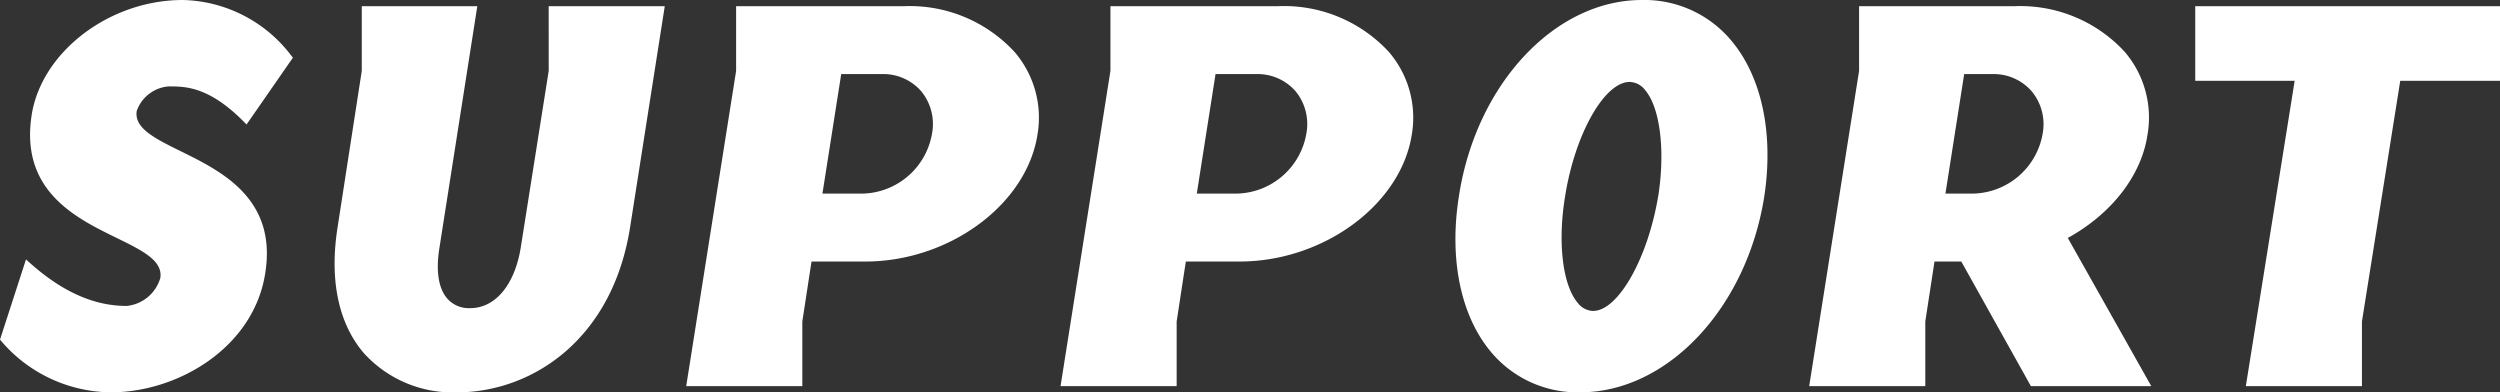
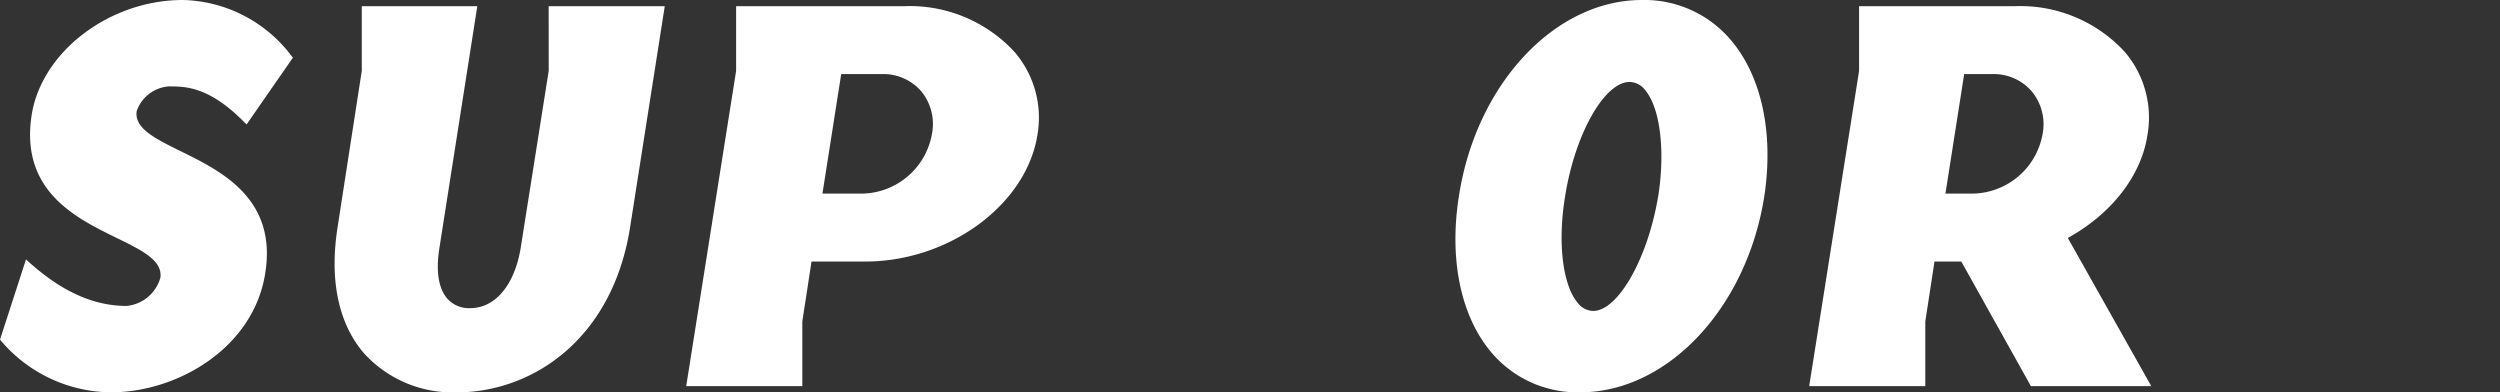
<svg xmlns="http://www.w3.org/2000/svg" id="b3_title_4" width="222.731" height="34.953" viewBox="0 0 222.731 34.953">
  <rect x="0" y="0" width="222.731" height="34.953" fill="#333333" stroke="none" />
  <path id="パス_3103" data-name="パス 3103" d="M15.082,7.7c1.412,0,3.546,0,6.672,3.176l.212.215L26.094,5.14l-.115-.145A12.467,12.467,0,0,0,16.282,0C9.8,0,3.769,4.557,2.835,10.16c-1.1,6.808,3.886,9.244,7.525,11.022,2.32,1.134,4.152,2.031,3.926,3.575a3.477,3.477,0,0,1-3,2.5c-2.929,0-5.769-1.272-8.683-3.887l-.287-.257L0,30.259l.092.106a12.993,12.993,0,0,0,9.79,4.587c5.949,0,12.718-3.97,13.748-10.61,1.064-6.637-3.891-9.079-7.509-10.861-2.33-1.147-4.169-2.053-3.942-3.586a3.276,3.276,0,0,1,2.9-2.2" fill="#fff" />
  <path id="パス_3104" data-name="パス 3104" d="M48.886,6.312l-2.5,15.8c-.549,3.3-2.275,5.342-4.5,5.342a2.561,2.561,0,0,1-2.046-.863c-.766-.891-1.01-2.413-.707-4.4L42.525.55H32.232l0,5.763-2.151,13.9c-.745,4.7.059,8.581,2.324,11.235a10.676,10.676,0,0,0,8.325,3.506c6.5,0,13.781-4.534,15.4-14.662L59.226.55H48.883Z" fill="#fff" />
  <path id="パス_3105" data-name="パス 3105" d="M80.582.55h-15l0,5.762-4.4,27.8-.045.289H71.481l0-5.763L72.3,23.3h4.785c7.49,0,14.375-5.074,15.347-11.311a8.973,8.973,0,0,0-2.046-7.363A12.7,12.7,0,0,0,80.582.55M74.945,6.6h3.637a4.482,4.482,0,0,1,3.489,1.525,4.6,4.6,0,0,1,.964,3.786v0a6.429,6.429,0,0,1-6.152,5.336H73.274Z" fill="#fff" />
-   <path id="パス_3106" data-name="パス 3106" d="M113.932.55h-15l0,5.762-4.4,27.8-.045.289h10.343l0-5.763.819-5.338h4.785c7.49,0,14.375-5.074,15.347-11.311a8.973,8.973,0,0,0-2.046-7.363,12.7,12.7,0,0,0-9.8-4.078M108.295,6.6h3.637a4.482,4.482,0,0,1,3.489,1.525,4.6,4.6,0,0,1,.964,3.786v0a6.429,6.429,0,0,1-6.152,5.336h-3.608Z" fill="#fff" />
  <path id="パス_3107" data-name="パス 3107" d="M146.281,0c-7.763,0-14.77,7.508-16.3,17.462-.9,5.654.166,10.746,2.918,13.969a10.031,10.031,0,0,0,7.879,3.521c7.773,0,14.822-7.485,16.4-17.413.869-5.665-.226-10.771-3.006-14.01A10.077,10.077,0,0,0,146.281,0m1.454,17.46c-.917,5.552-3.576,10.242-5.8,10.242a1.784,1.784,0,0,1-1.372-.721c-1.347-1.587-1.8-5.381-1.131-9.442.861-5.55,3.5-10.238,5.754-10.238a1.794,1.794,0,0,1,1.373.714c1.34,1.564,1.814,5.361,1.18,9.445" fill="#fff" />
  <path id="パス_3108" data-name="パス 3108" d="M191.328,11.992a9,9,0,0,0-2.044-7.387A12.641,12.641,0,0,0,179.531.55h-13.9l0,5.762-4.4,27.8-.045.289H171.53l0-5.763.819-5.338h2.388l6.2,11.1h10.725l-7.436-13.2c3.925-2.164,6.575-5.593,7.1-9.209M174.994,6.6h2.536a4.477,4.477,0,0,1,3.482,1.538,4.588,4.588,0,0,1,.973,3.773v0a6.43,6.43,0,0,1-6.153,5.336h-2.508Z" fill="#fff" />
-   <path id="パス_3109" data-name="パス 3109" d="M195.579.55V7.2h8.858l-4.35,27.2h10.344l0-5.762L213.844,7.2h8.887V.55Z" fill="#fff" />
</svg>